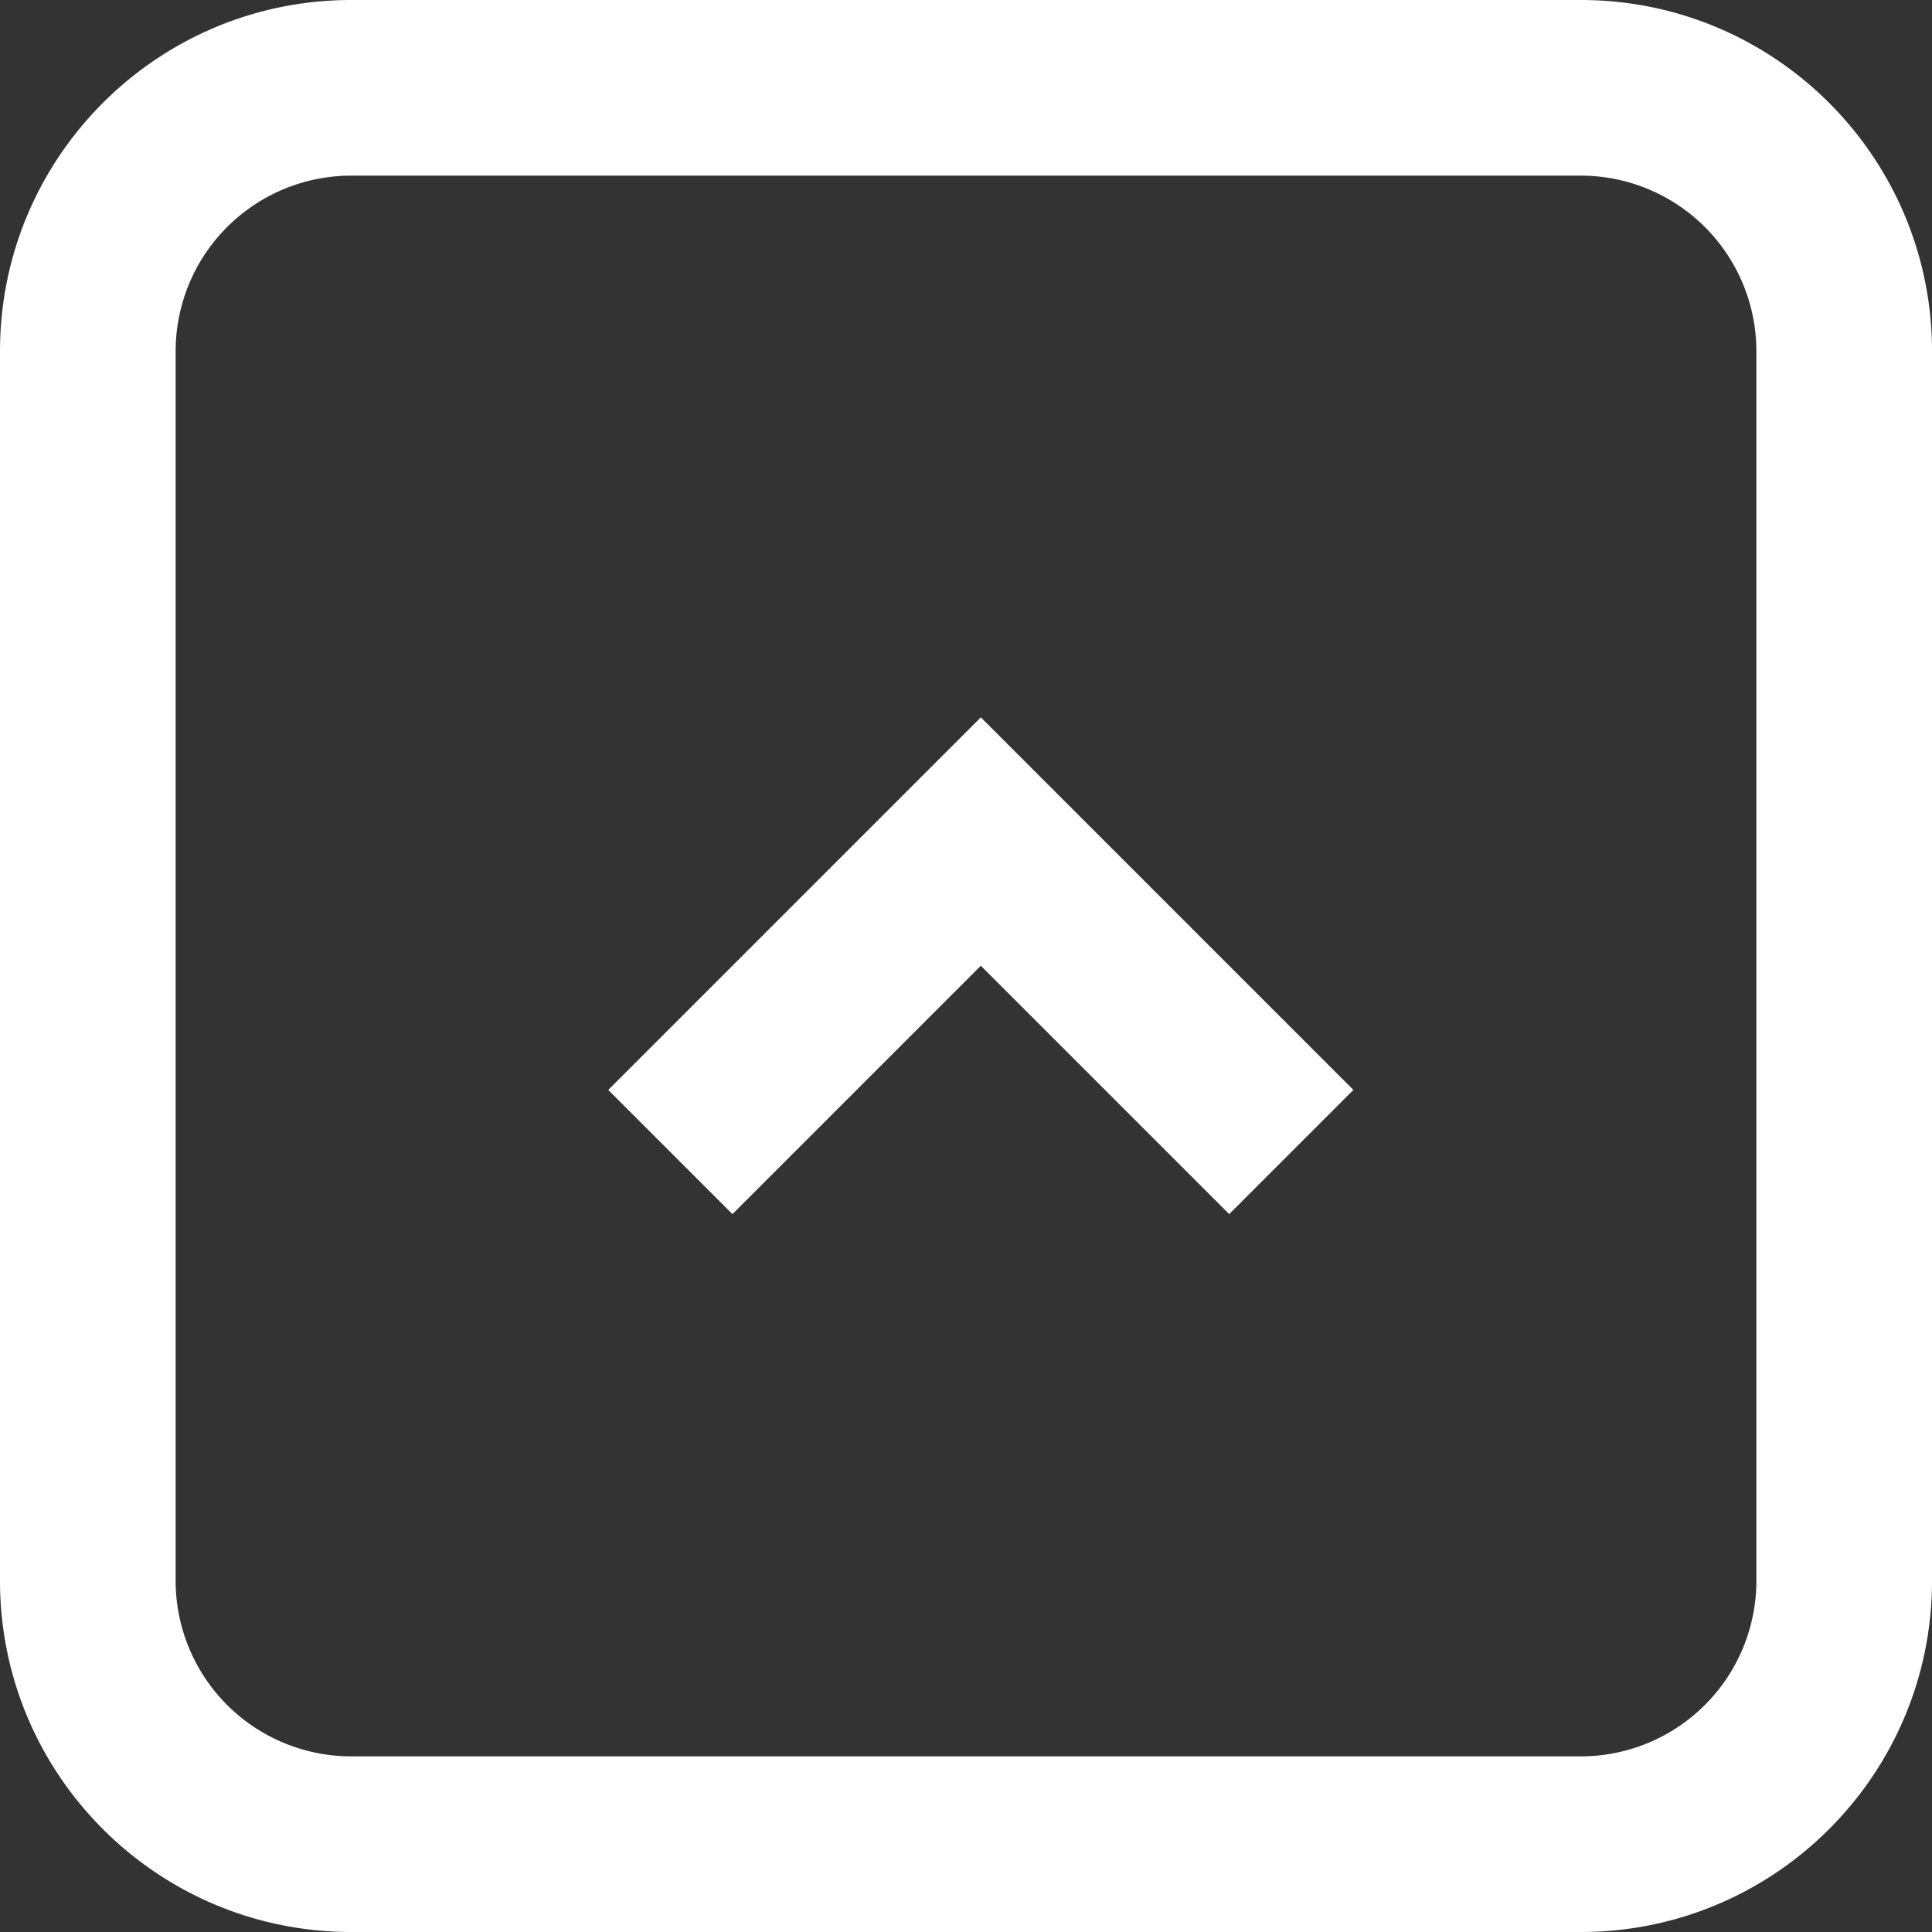
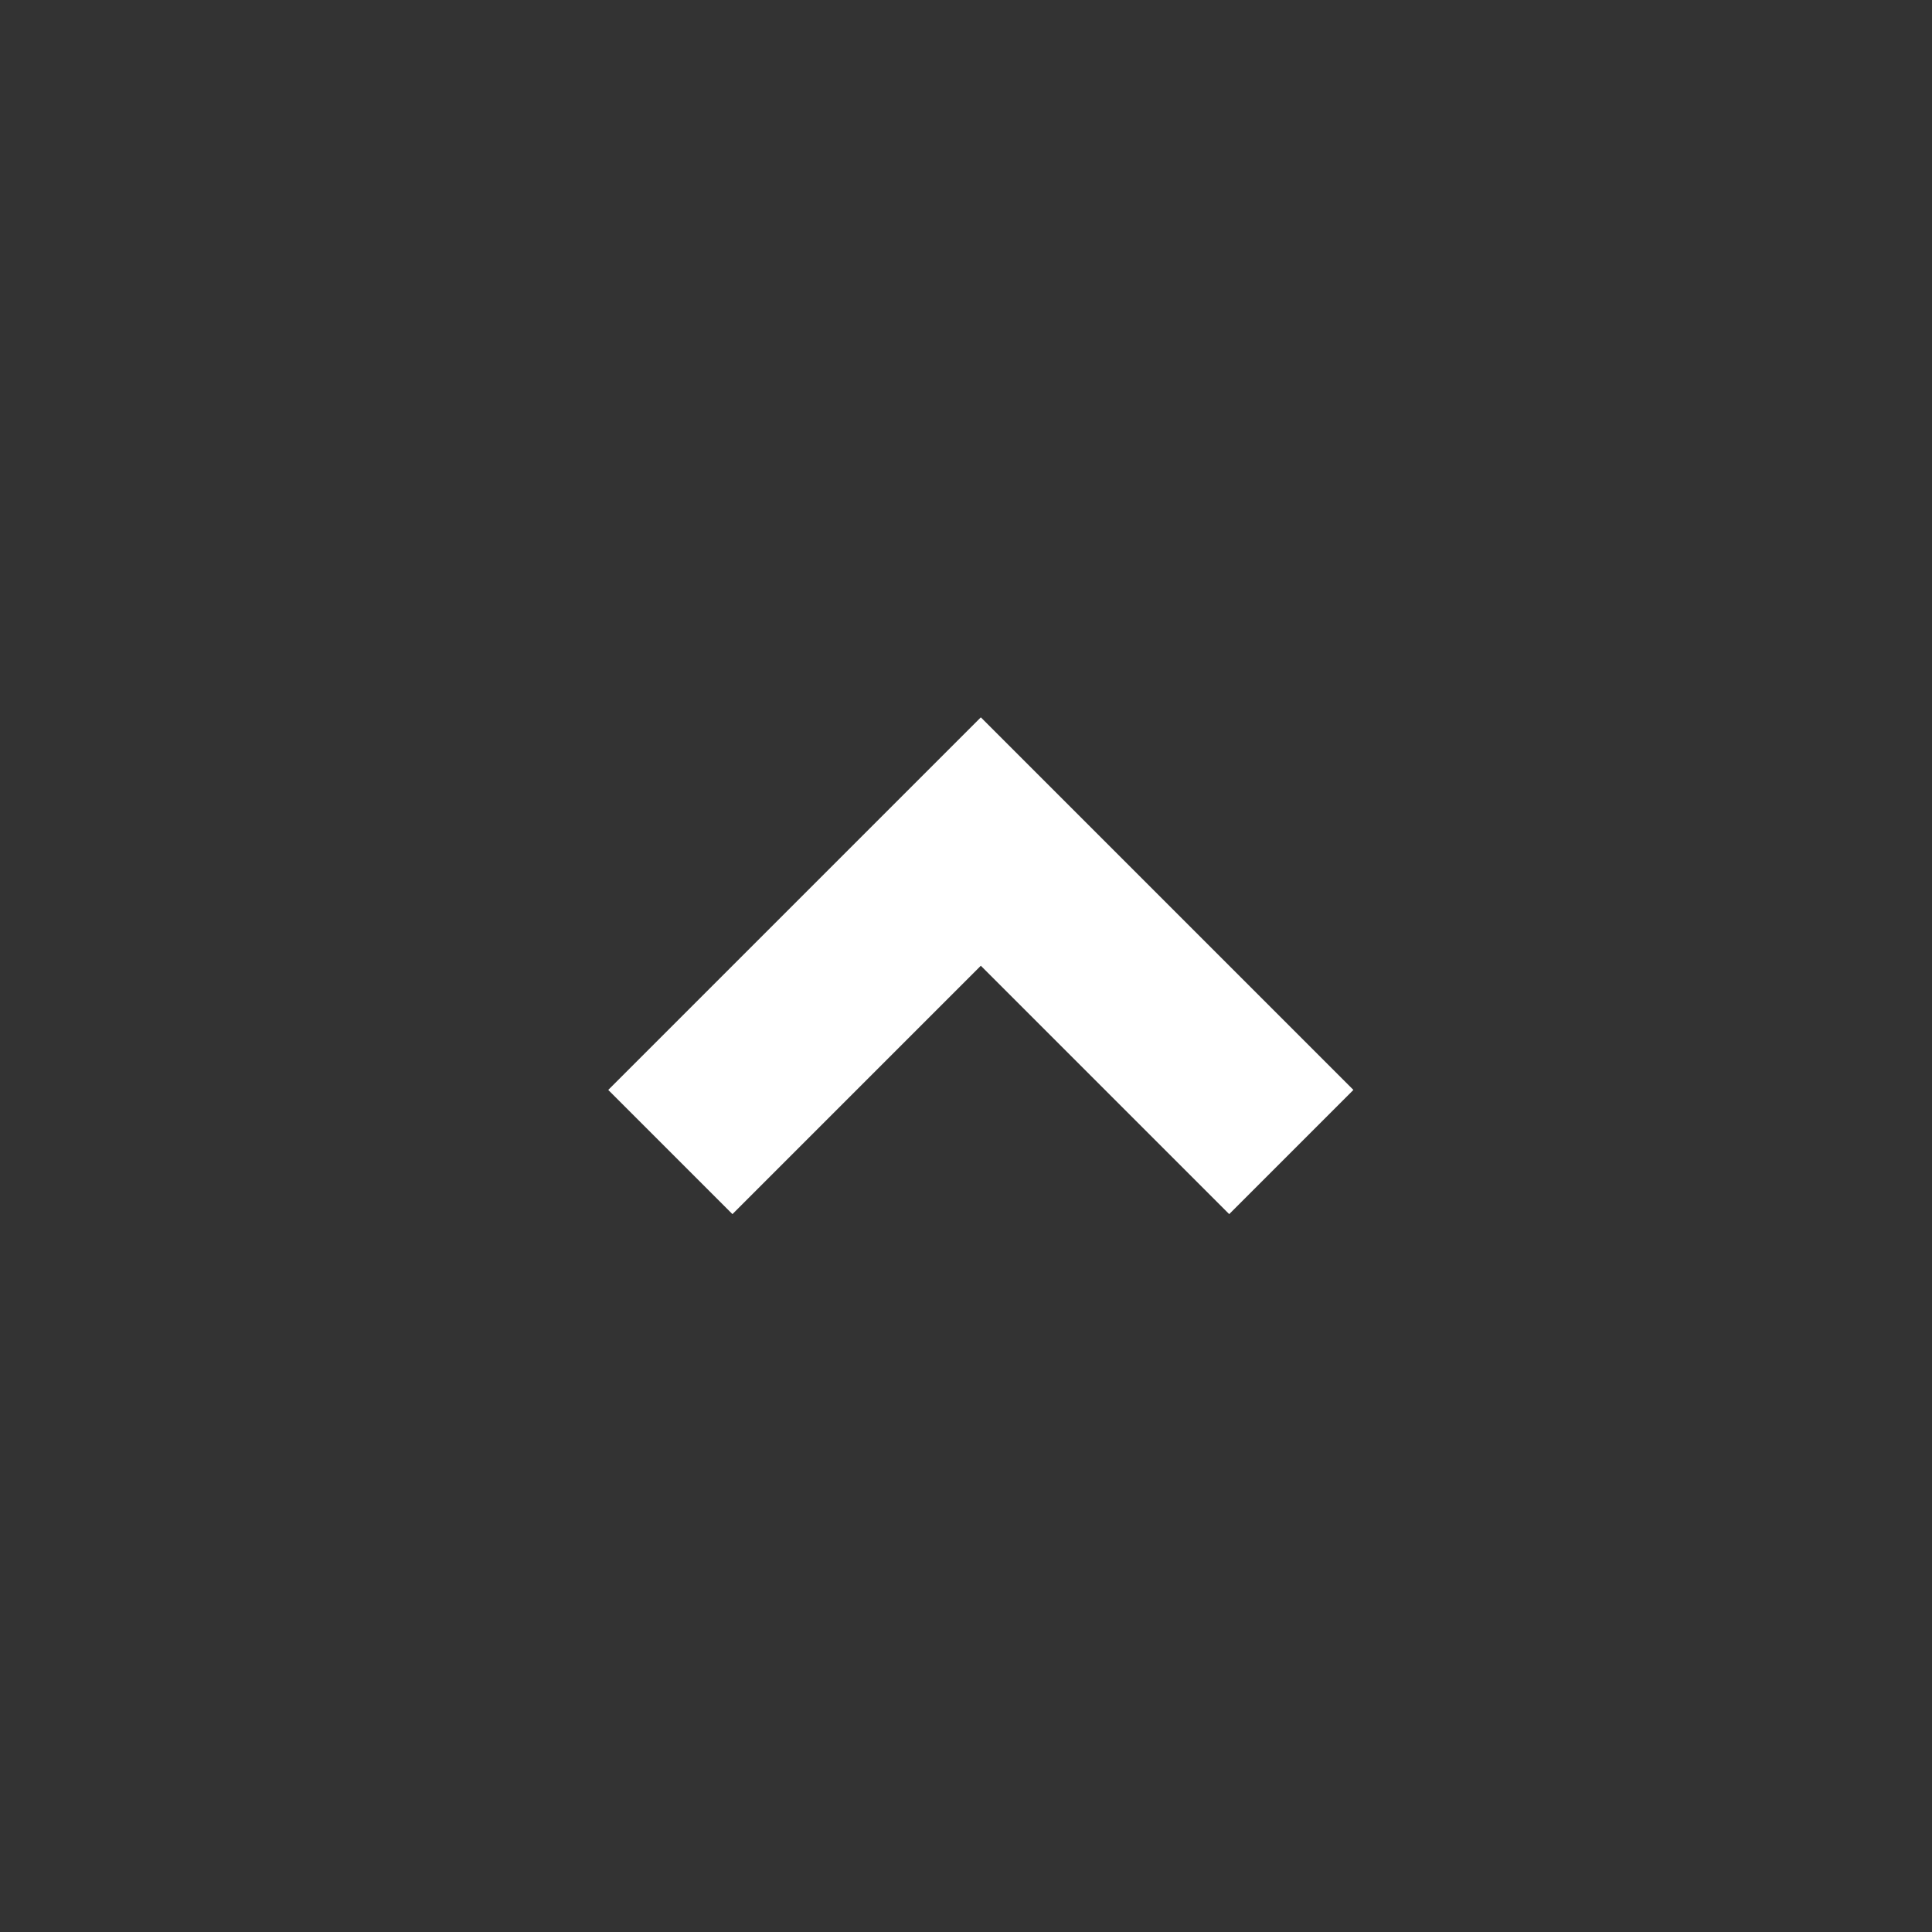
<svg xmlns="http://www.w3.org/2000/svg" id="Layer_1" data-name="Layer 1" width="16.3in" height="16.3in" viewBox="0 0 1173.7 1173.7">
  <rect x="0" y="0" width="1173.7" height="1173.7" fill="#333333" stroke="none" />
  <path d="M5515.6,1501l75.45-75.45-226.34-226.35-226.35,226.35,75.45,75.45,150.9-150.9Z" transform="translate(-4768.85 -763.41)" style="fill:#fff" />
-   <path d="M5942.56,1723.71c0,117.86-95.55,213.4-213.4,213.4h-746.9c-117.86,0-213.41-95.54-213.41-213.4V976.81c0-117.85,95.55-213.4,213.41-213.4h746.9c117.85,0,213.4,95.55,213.4,213.4Zm-213.4,106.7h-746.9a106.7,106.7,0,0,1-106.71-106.7V976.81a106.7,106.7,0,0,1,106.71-106.7h746.9a106.7,106.7,0,0,1,106.7,106.7v746.9A106.7,106.7,0,0,1,5729.16,1830.41Z" transform="translate(-4768.85 -763.41)" style="fill:#fff;fill-rule:evenodd" />
</svg>